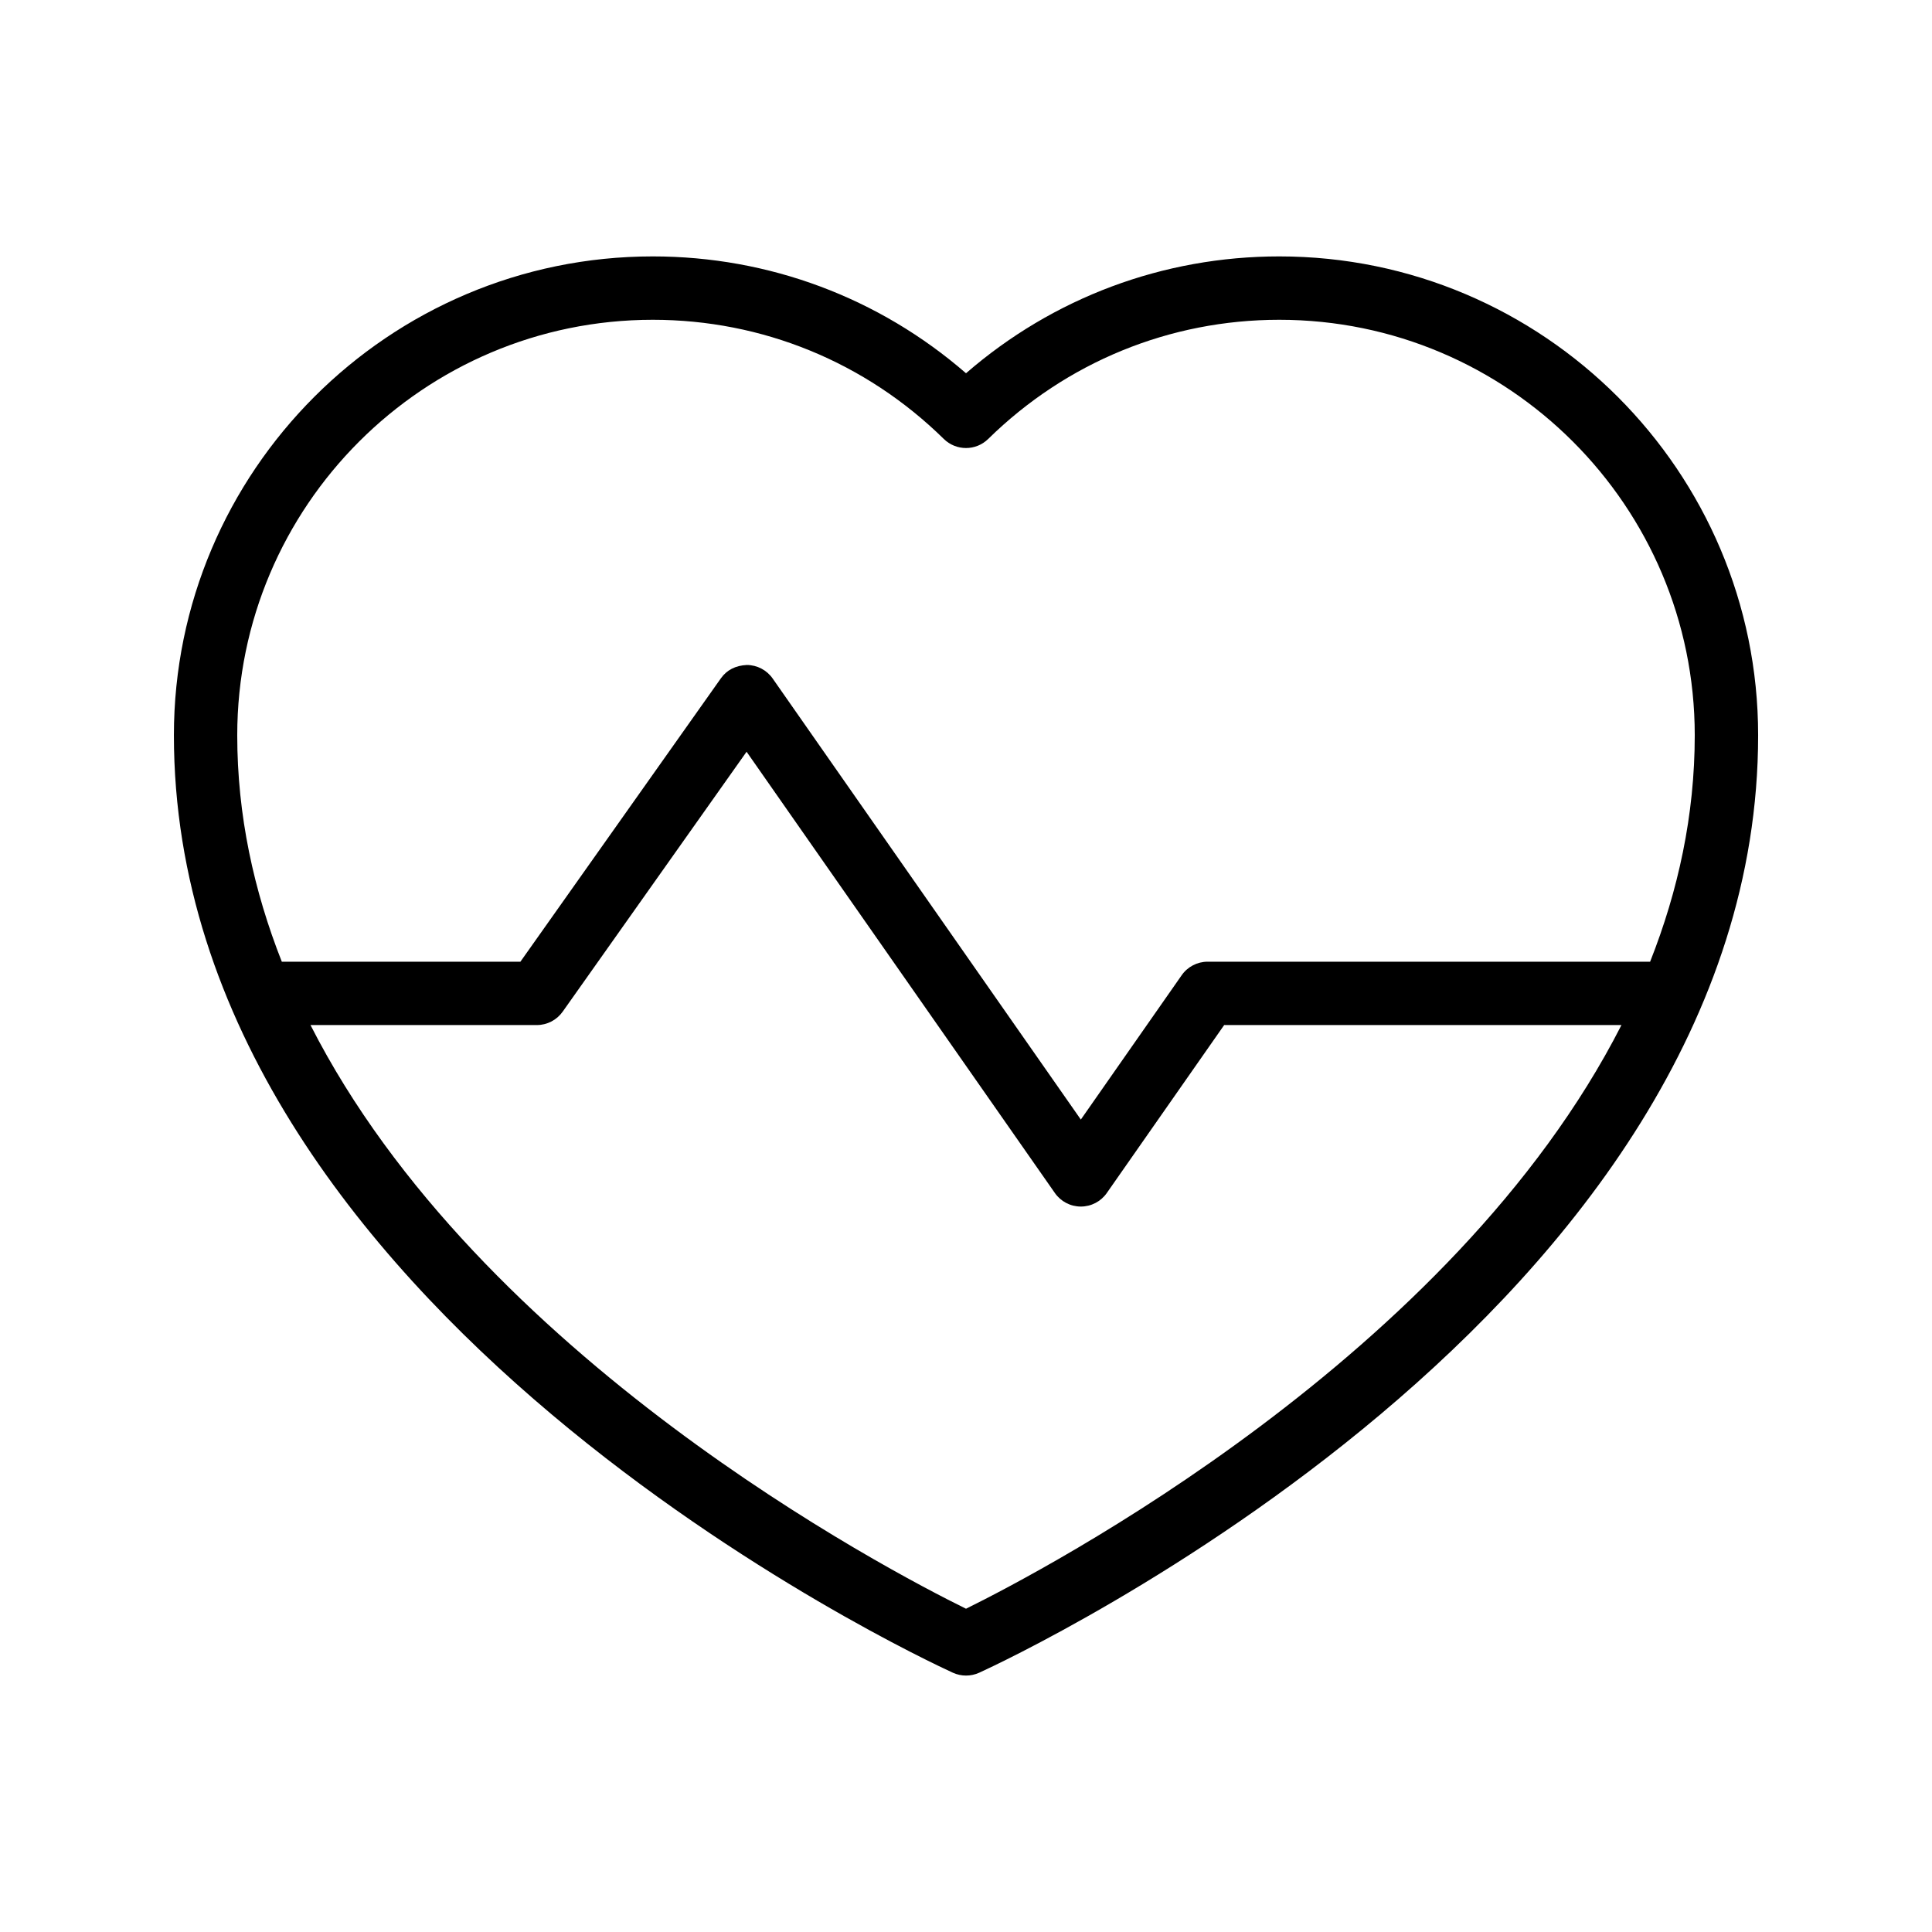
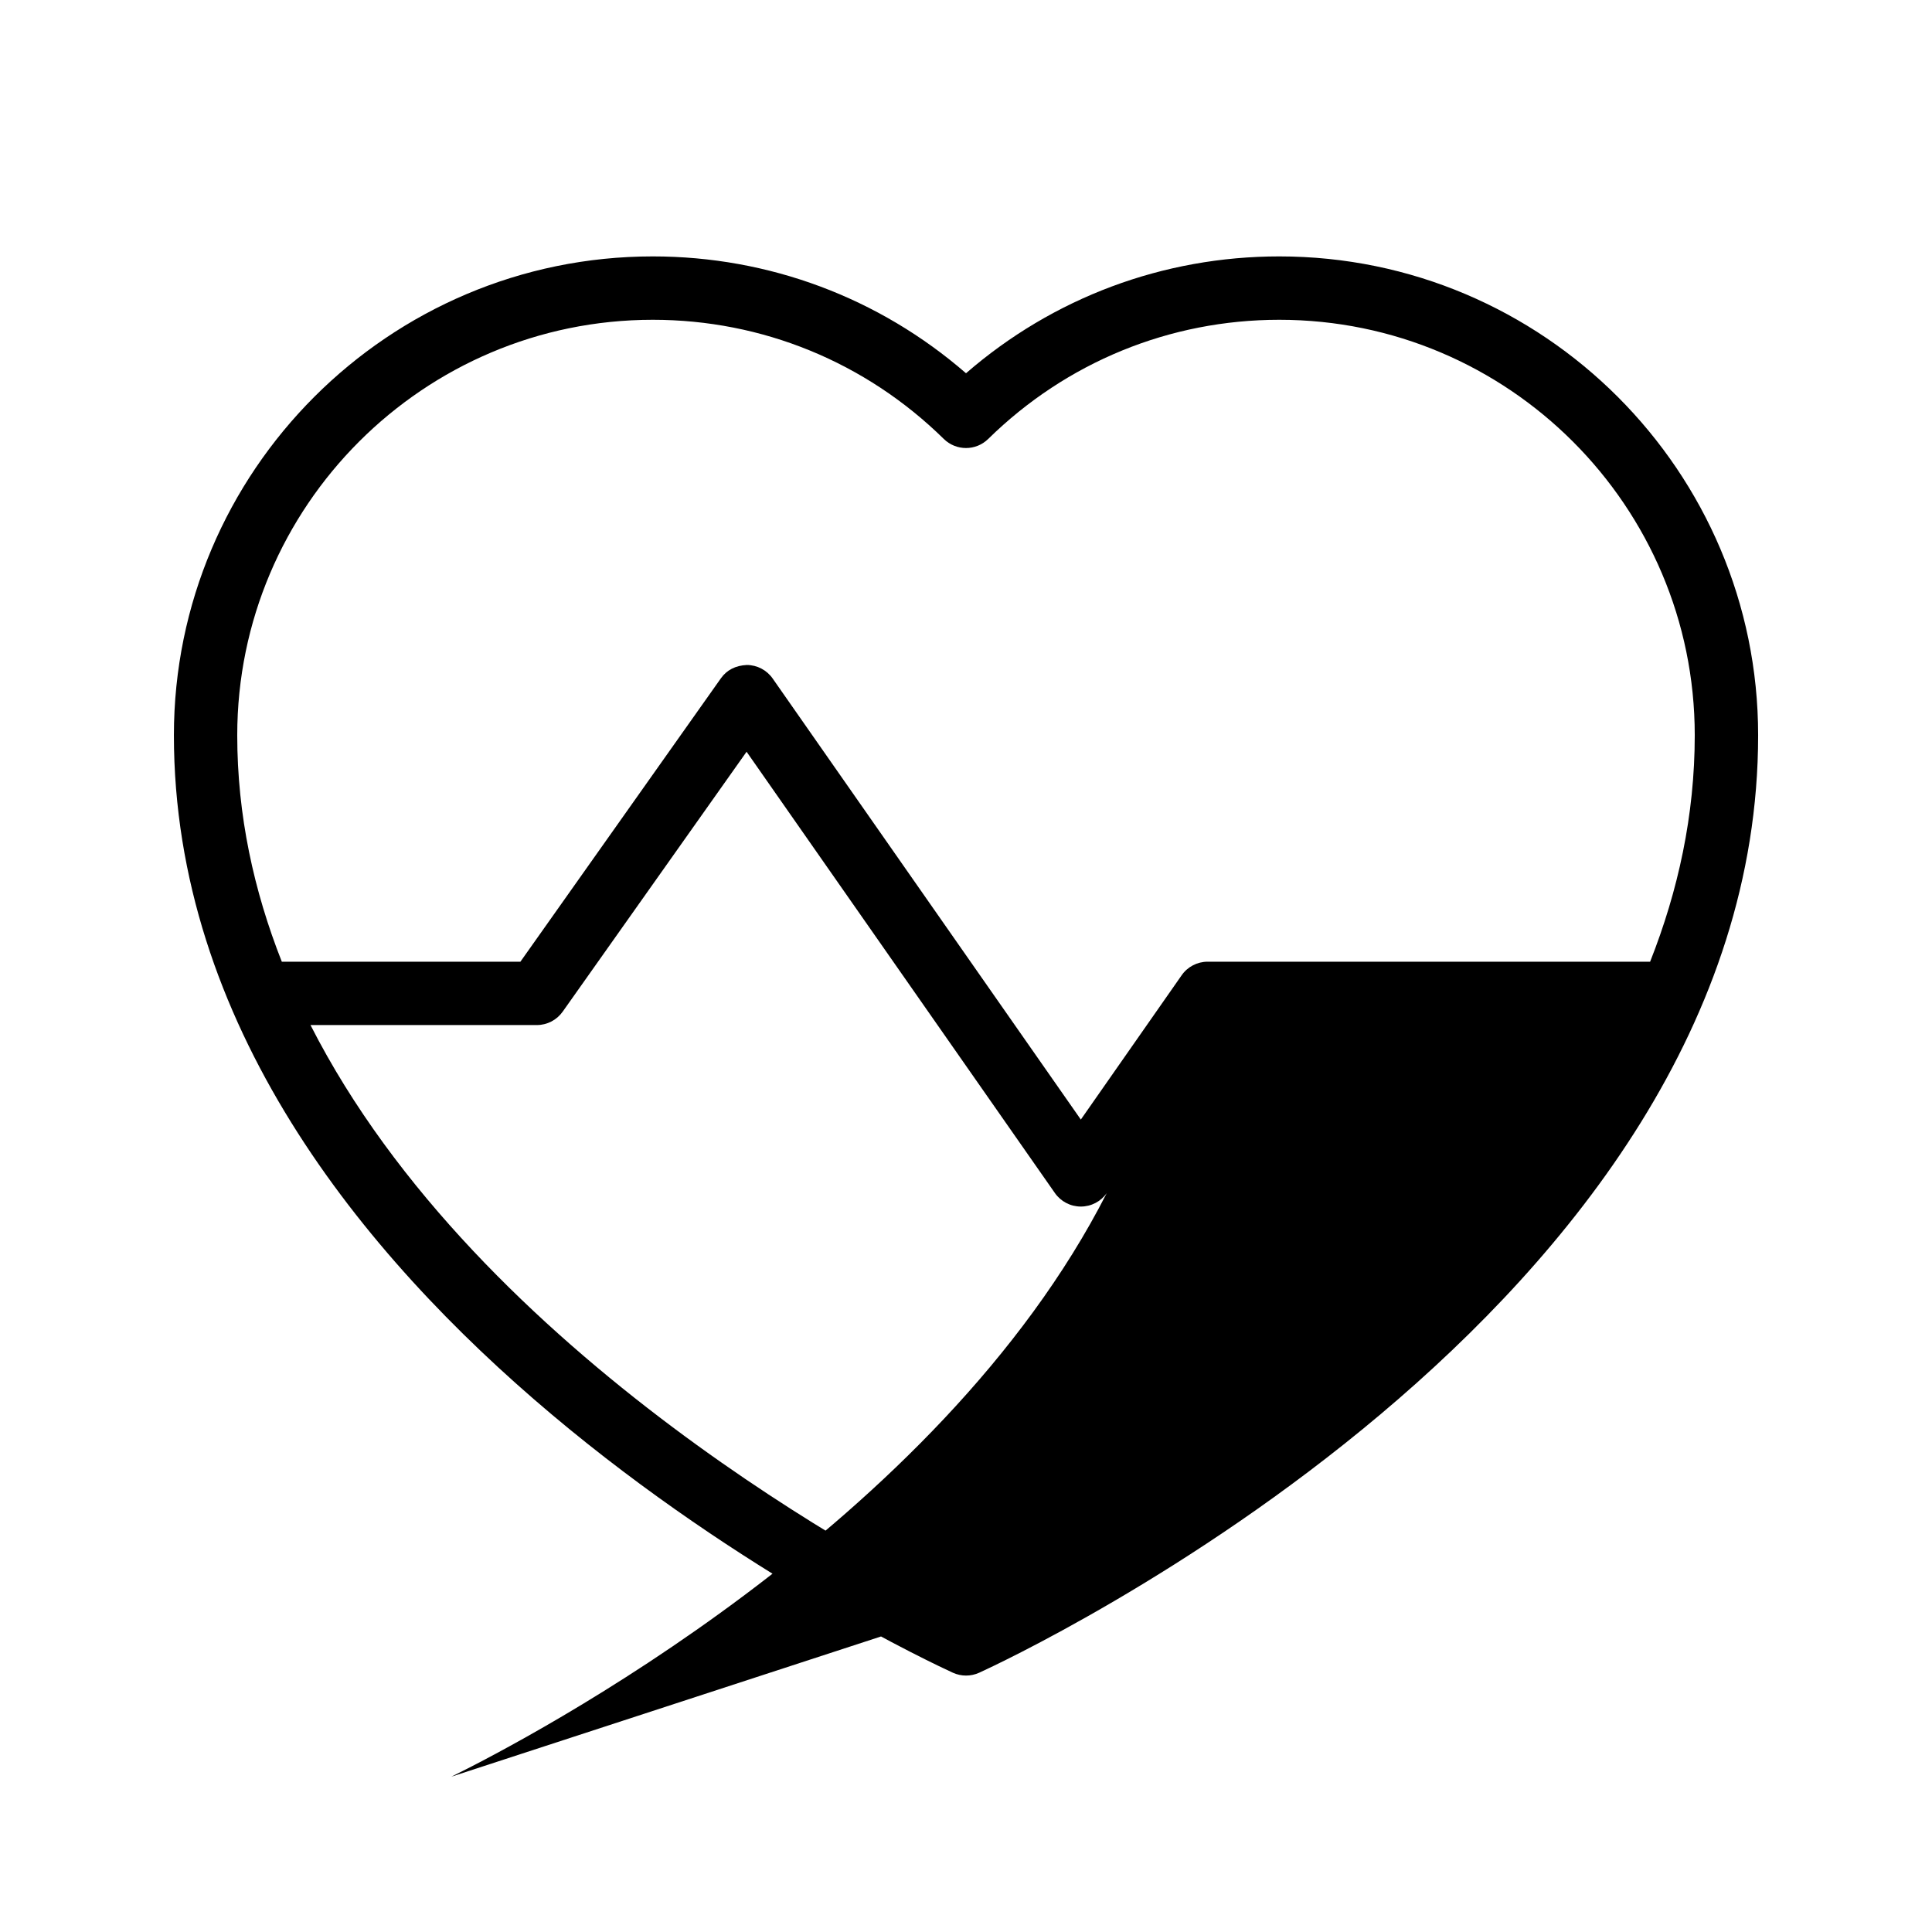
<svg xmlns="http://www.w3.org/2000/svg" fill="#000000" width="800px" height="800px" version="1.1" viewBox="144 144 512 512">
-   <path d="m483.02 211.95c-30.75 0-59.934 10.938-83.016 30.965-23.074-20.023-52.25-30.965-83.008-30.965-69.98 0-126.91 56.93-126.91 126.9 0 152.44 198.01 244.58 206.44 248.44 1.105 0.5 2.293 0.754 3.484 0.754 1.188 0 2.379-0.254 3.484-0.754 8.43-3.856 206.43-96 206.43-248.44 0-69.973-56.93-126.9-126.9-126.9zm-83.016 358.38c-20.844-10.258-129.02-66.812-173.72-154.68h59.977c2.723 0 5.281-1.32 6.856-3.551l48.734-68.879 81.703 116.94c1.566 2.254 4.141 3.59 6.879 3.59 2.738 0 5.312-1.336 6.879-3.59l31.102-44.508 105.29-0.004c-44.727 87.809-152.88 144.41-173.7 154.68zm181.3-171.47h-117.27c-2.738 0-5.312 1.336-6.879 3.59l-26.723 38.246-81.664-116.88c-1.566-2.246-4.125-3.582-6.856-3.59-2.961 0.141-5.305 1.312-6.879 3.551l-53.121 75.086h-63.227c-7.41-18.777-11.812-38.809-11.812-60.008 0-60.715 49.398-110.11 110.12-110.11 29.004 0 56.391 11.219 77.121 31.578 3.281 3.215 8.504 3.207 11.766 0.008 20.746-20.367 48.133-31.586 77.137-31.586 60.719 0 110.11 49.395 110.11 110.11 0 21.195-4.406 41.227-11.828 60.008z" />
+   <path d="m483.02 211.95c-30.75 0-59.934 10.938-83.016 30.965-23.074-20.023-52.25-30.965-83.008-30.965-69.98 0-126.91 56.93-126.91 126.9 0 152.44 198.01 244.58 206.44 248.44 1.105 0.5 2.293 0.754 3.484 0.754 1.188 0 2.379-0.254 3.484-0.754 8.43-3.856 206.43-96 206.43-248.44 0-69.973-56.93-126.9-126.9-126.9zm-83.016 358.38c-20.844-10.258-129.02-66.812-173.72-154.68h59.977c2.723 0 5.281-1.32 6.856-3.551l48.734-68.879 81.703 116.94c1.566 2.254 4.141 3.59 6.879 3.59 2.738 0 5.312-1.336 6.879-3.59c-44.727 87.809-152.88 144.41-173.7 154.68zm181.3-171.47h-117.27c-2.738 0-5.312 1.336-6.879 3.59l-26.723 38.246-81.664-116.88c-1.566-2.246-4.125-3.582-6.856-3.59-2.961 0.141-5.305 1.312-6.879 3.551l-53.121 75.086h-63.227c-7.41-18.777-11.812-38.809-11.812-60.008 0-60.715 49.398-110.11 110.12-110.11 29.004 0 56.391 11.219 77.121 31.578 3.281 3.215 8.504 3.207 11.766 0.008 20.746-20.367 48.133-31.586 77.137-31.586 60.719 0 110.11 49.395 110.11 110.11 0 21.195-4.406 41.227-11.828 60.008z" />
</svg>